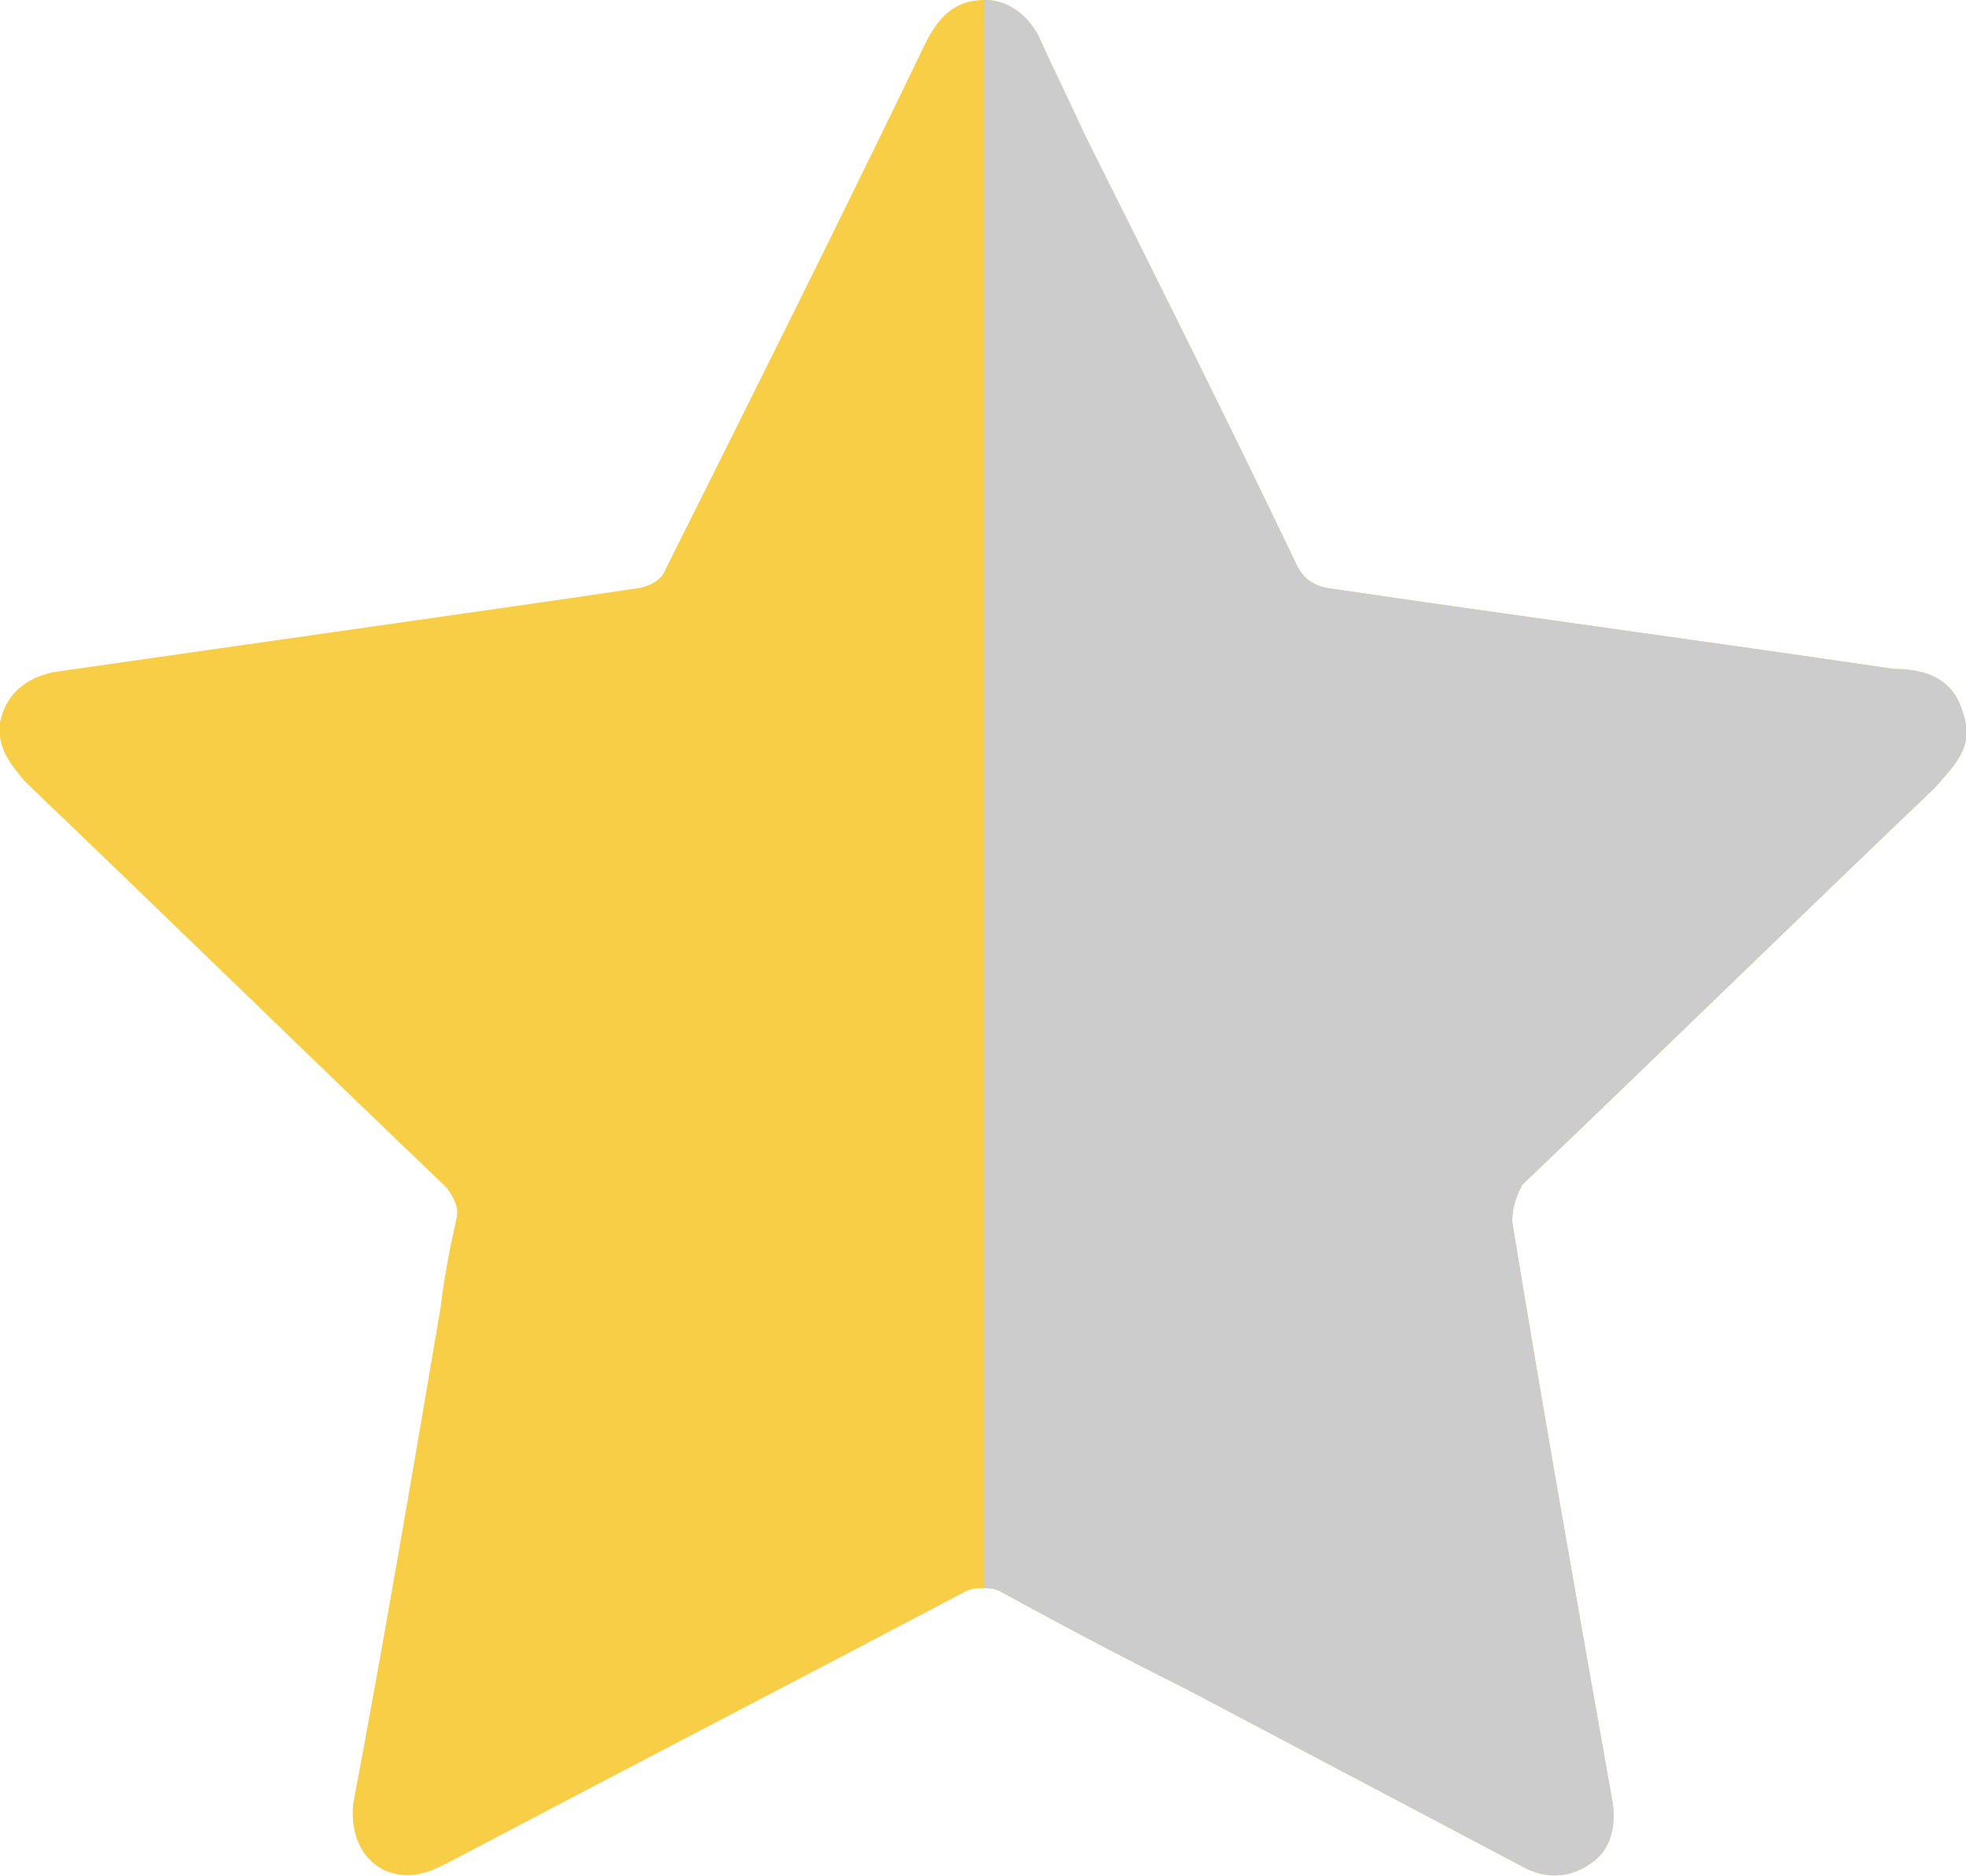
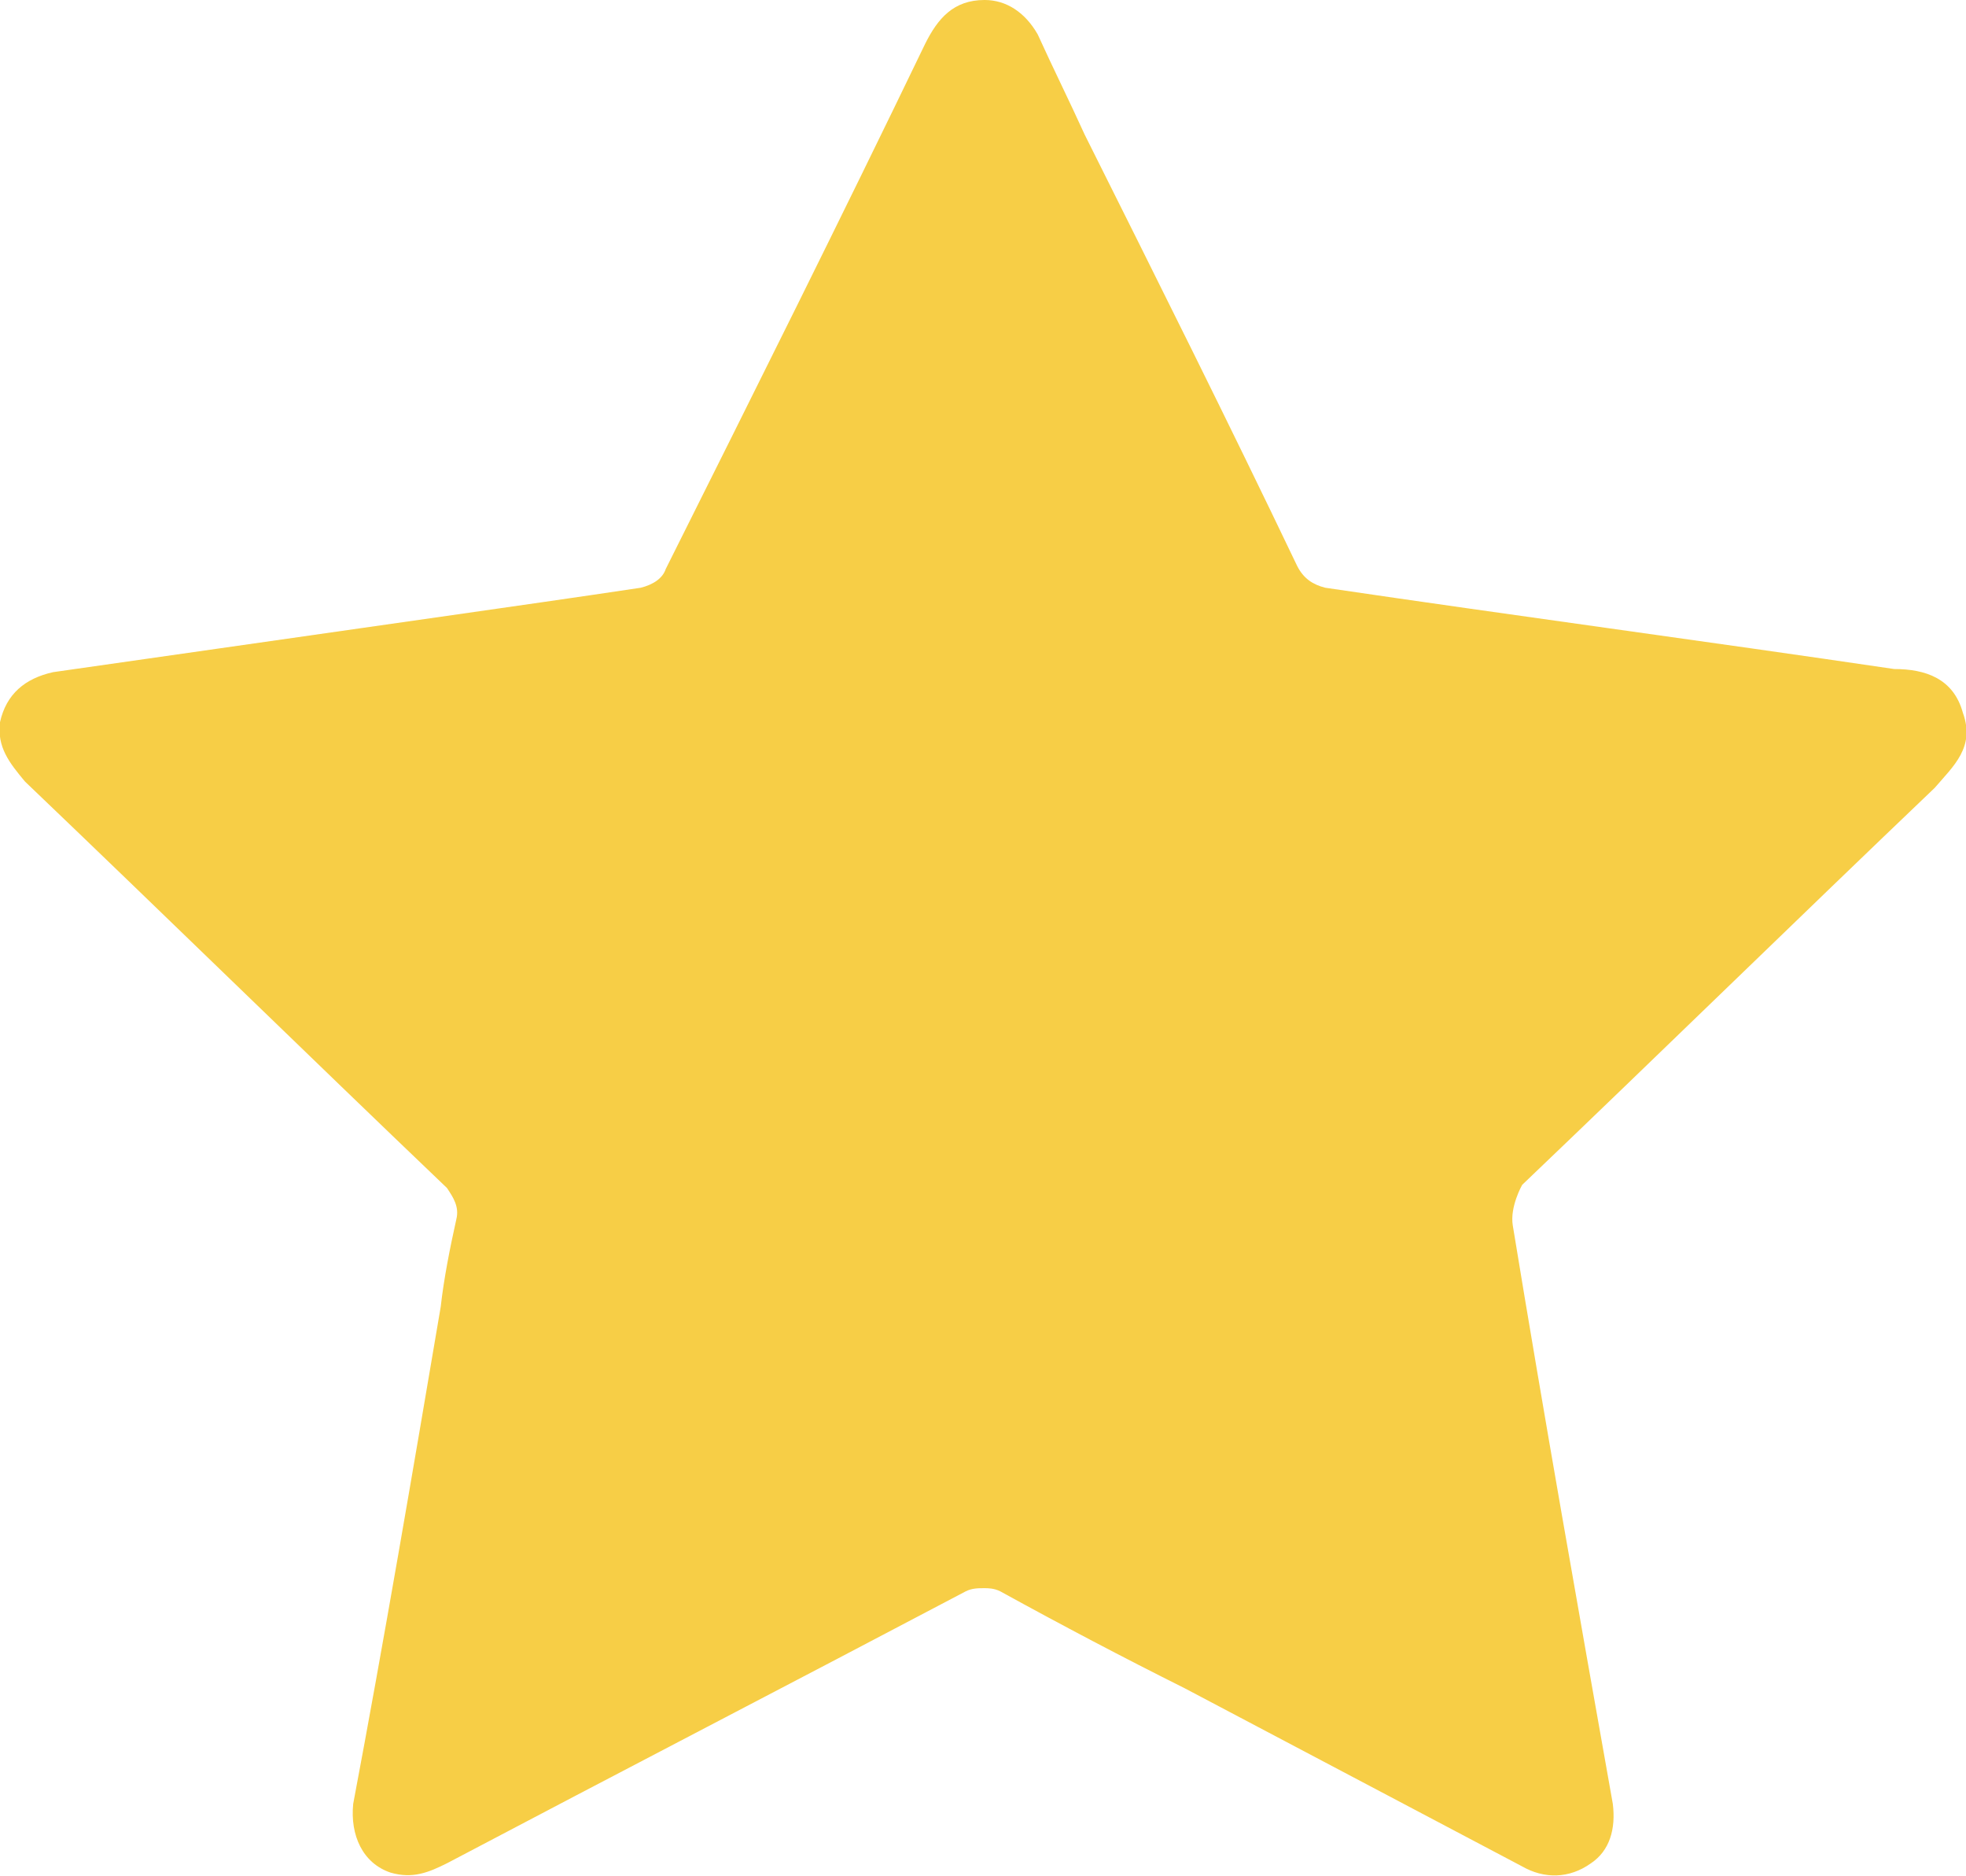
<svg xmlns="http://www.w3.org/2000/svg" viewBox="0 0 6.29 6">
  <defs>
    <style>.e{fill:#f7ce46;}.f{fill:#ccc;}</style>
  </defs>
  <g id="a" />
  <g id="b">
    <g id="c">
      <g>
        <g id="d">
          <path class="e" d="M4.87,3.79s-.04,.07-.03,.13c.1,.61,.21,1.23,.32,1.85,.01,.08-.01,.15-.07,.19-.07,.05-.15,.05-.22,.01-.36-.19-.72-.38-1.08-.57-.2-.1-.39-.2-.59-.31-.02-.01-.04-.01-.05-.01-.02,0-.04,0-.06,.01-.55,.29-1.11,.58-1.66,.87-.06,.03-.11,.05-.18,.03-.09-.03-.13-.12-.12-.22,.1-.53,.19-1.06,.28-1.59,.01-.09,.03-.19,.05-.28,.01-.04-.01-.07-.03-.1-.45-.43-.9-.87-1.35-1.3-.05-.06-.09-.11-.08-.19,.02-.09,.08-.14,.17-.16l1.26-.18c.21-.03,.42-.06,.62-.09,.04-.01,.07-.03,.08-.06,.28-.56,.56-1.12,.83-1.68,.04-.08,.09-.14,.19-.14,.07,0,.13,.04,.17,.11,.05,.11,.1,.21,.15,.32,.23,.46,.46,.92,.68,1.38,.02,.04,.05,.06,.09,.07,.61,.09,1.21,.17,1.82,.26,.1,0,.19,.03,.22,.14,.04,.11-.03,.17-.09,.24-.44,.42-.88,.85-1.32,1.27Z" />
        </g>
-         <path class="f" d="M4.87,3.79s-.04,.07-.03,.13c.1,.61,.21,1.23,.32,1.85,.01,.08-.01,.15-.07,.19-.07,.05-.15,.05-.22,.01-.36-.19-.72-.38-1.08-.57-.2-.1-.39-.2-.59-.31-.02-.01-.04-.01-.05-.01V0c.07,0,.13,.04,.17,.11,.05,.11,.1,.21,.15,.32,.23,.46,.46,.92,.68,1.38,.02,.04,.05,.06,.09,.07,.61,.09,1.21,.17,1.82,.26,.1,0,.19,.03,.22,.14,.04,.11-.03,.17-.09,.24-.44,.42-.88,.85-1.32,1.27Z" />
      </g>
    </g>
  </g>
</svg>